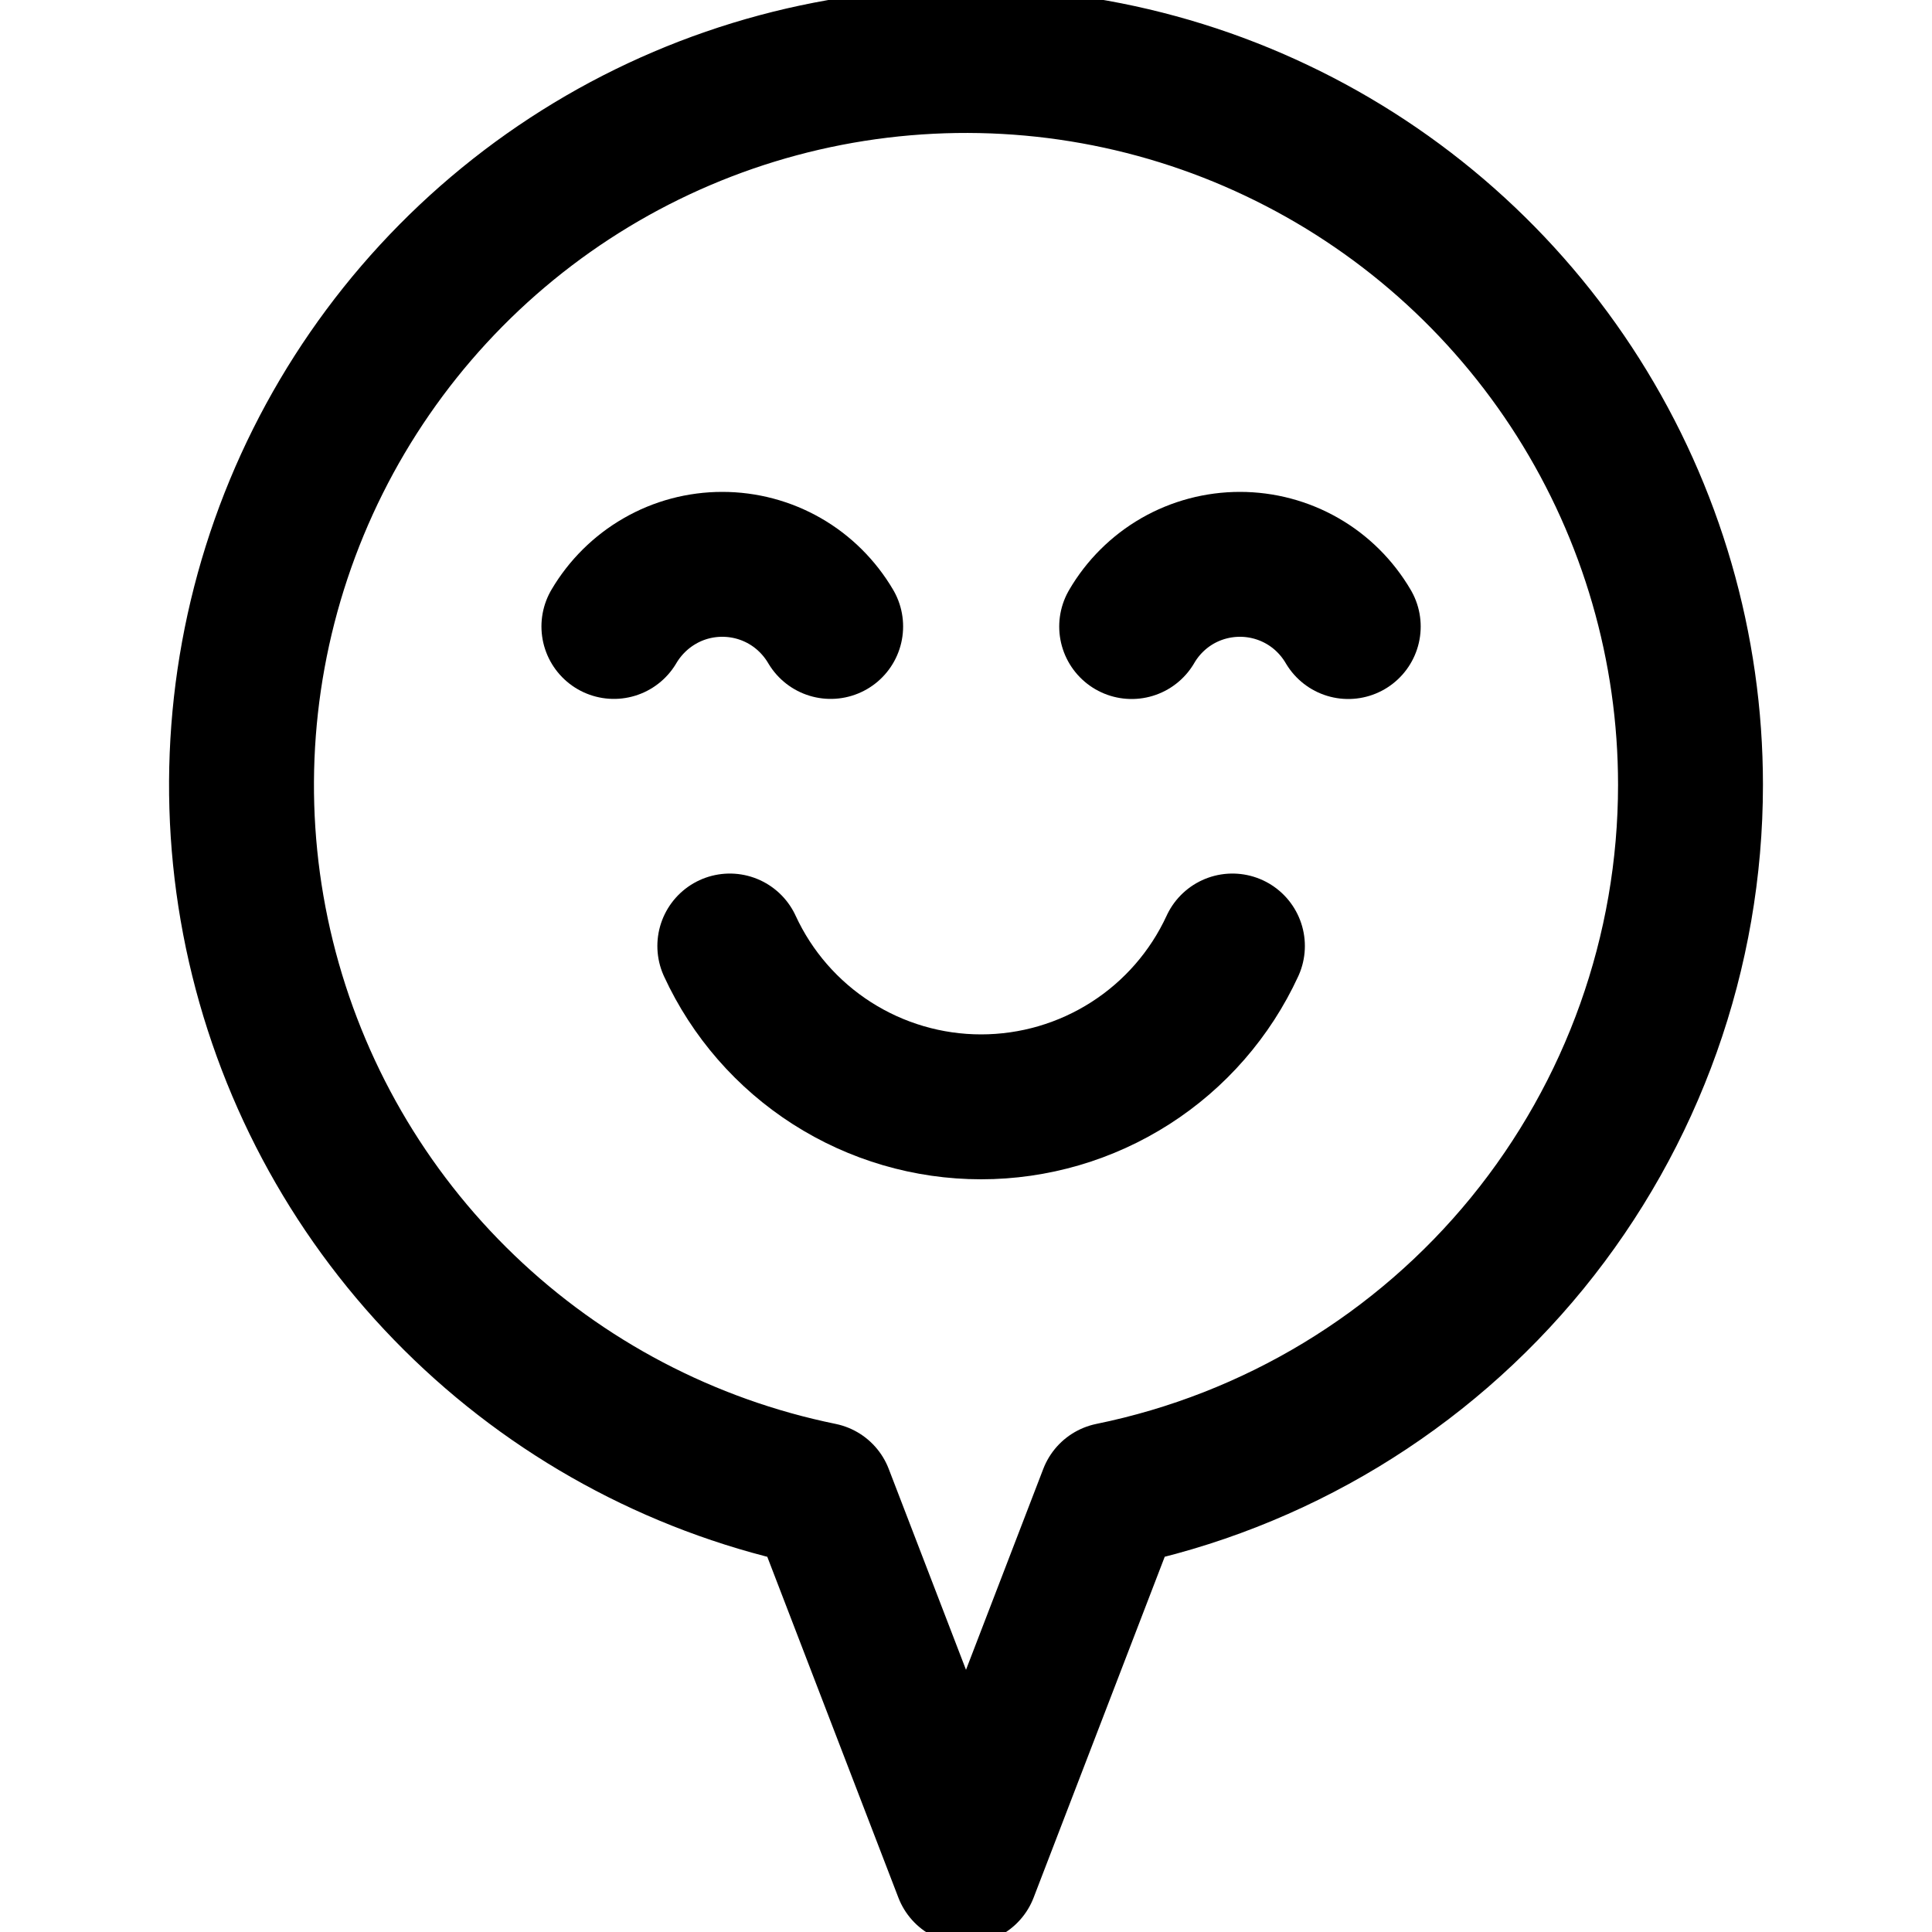
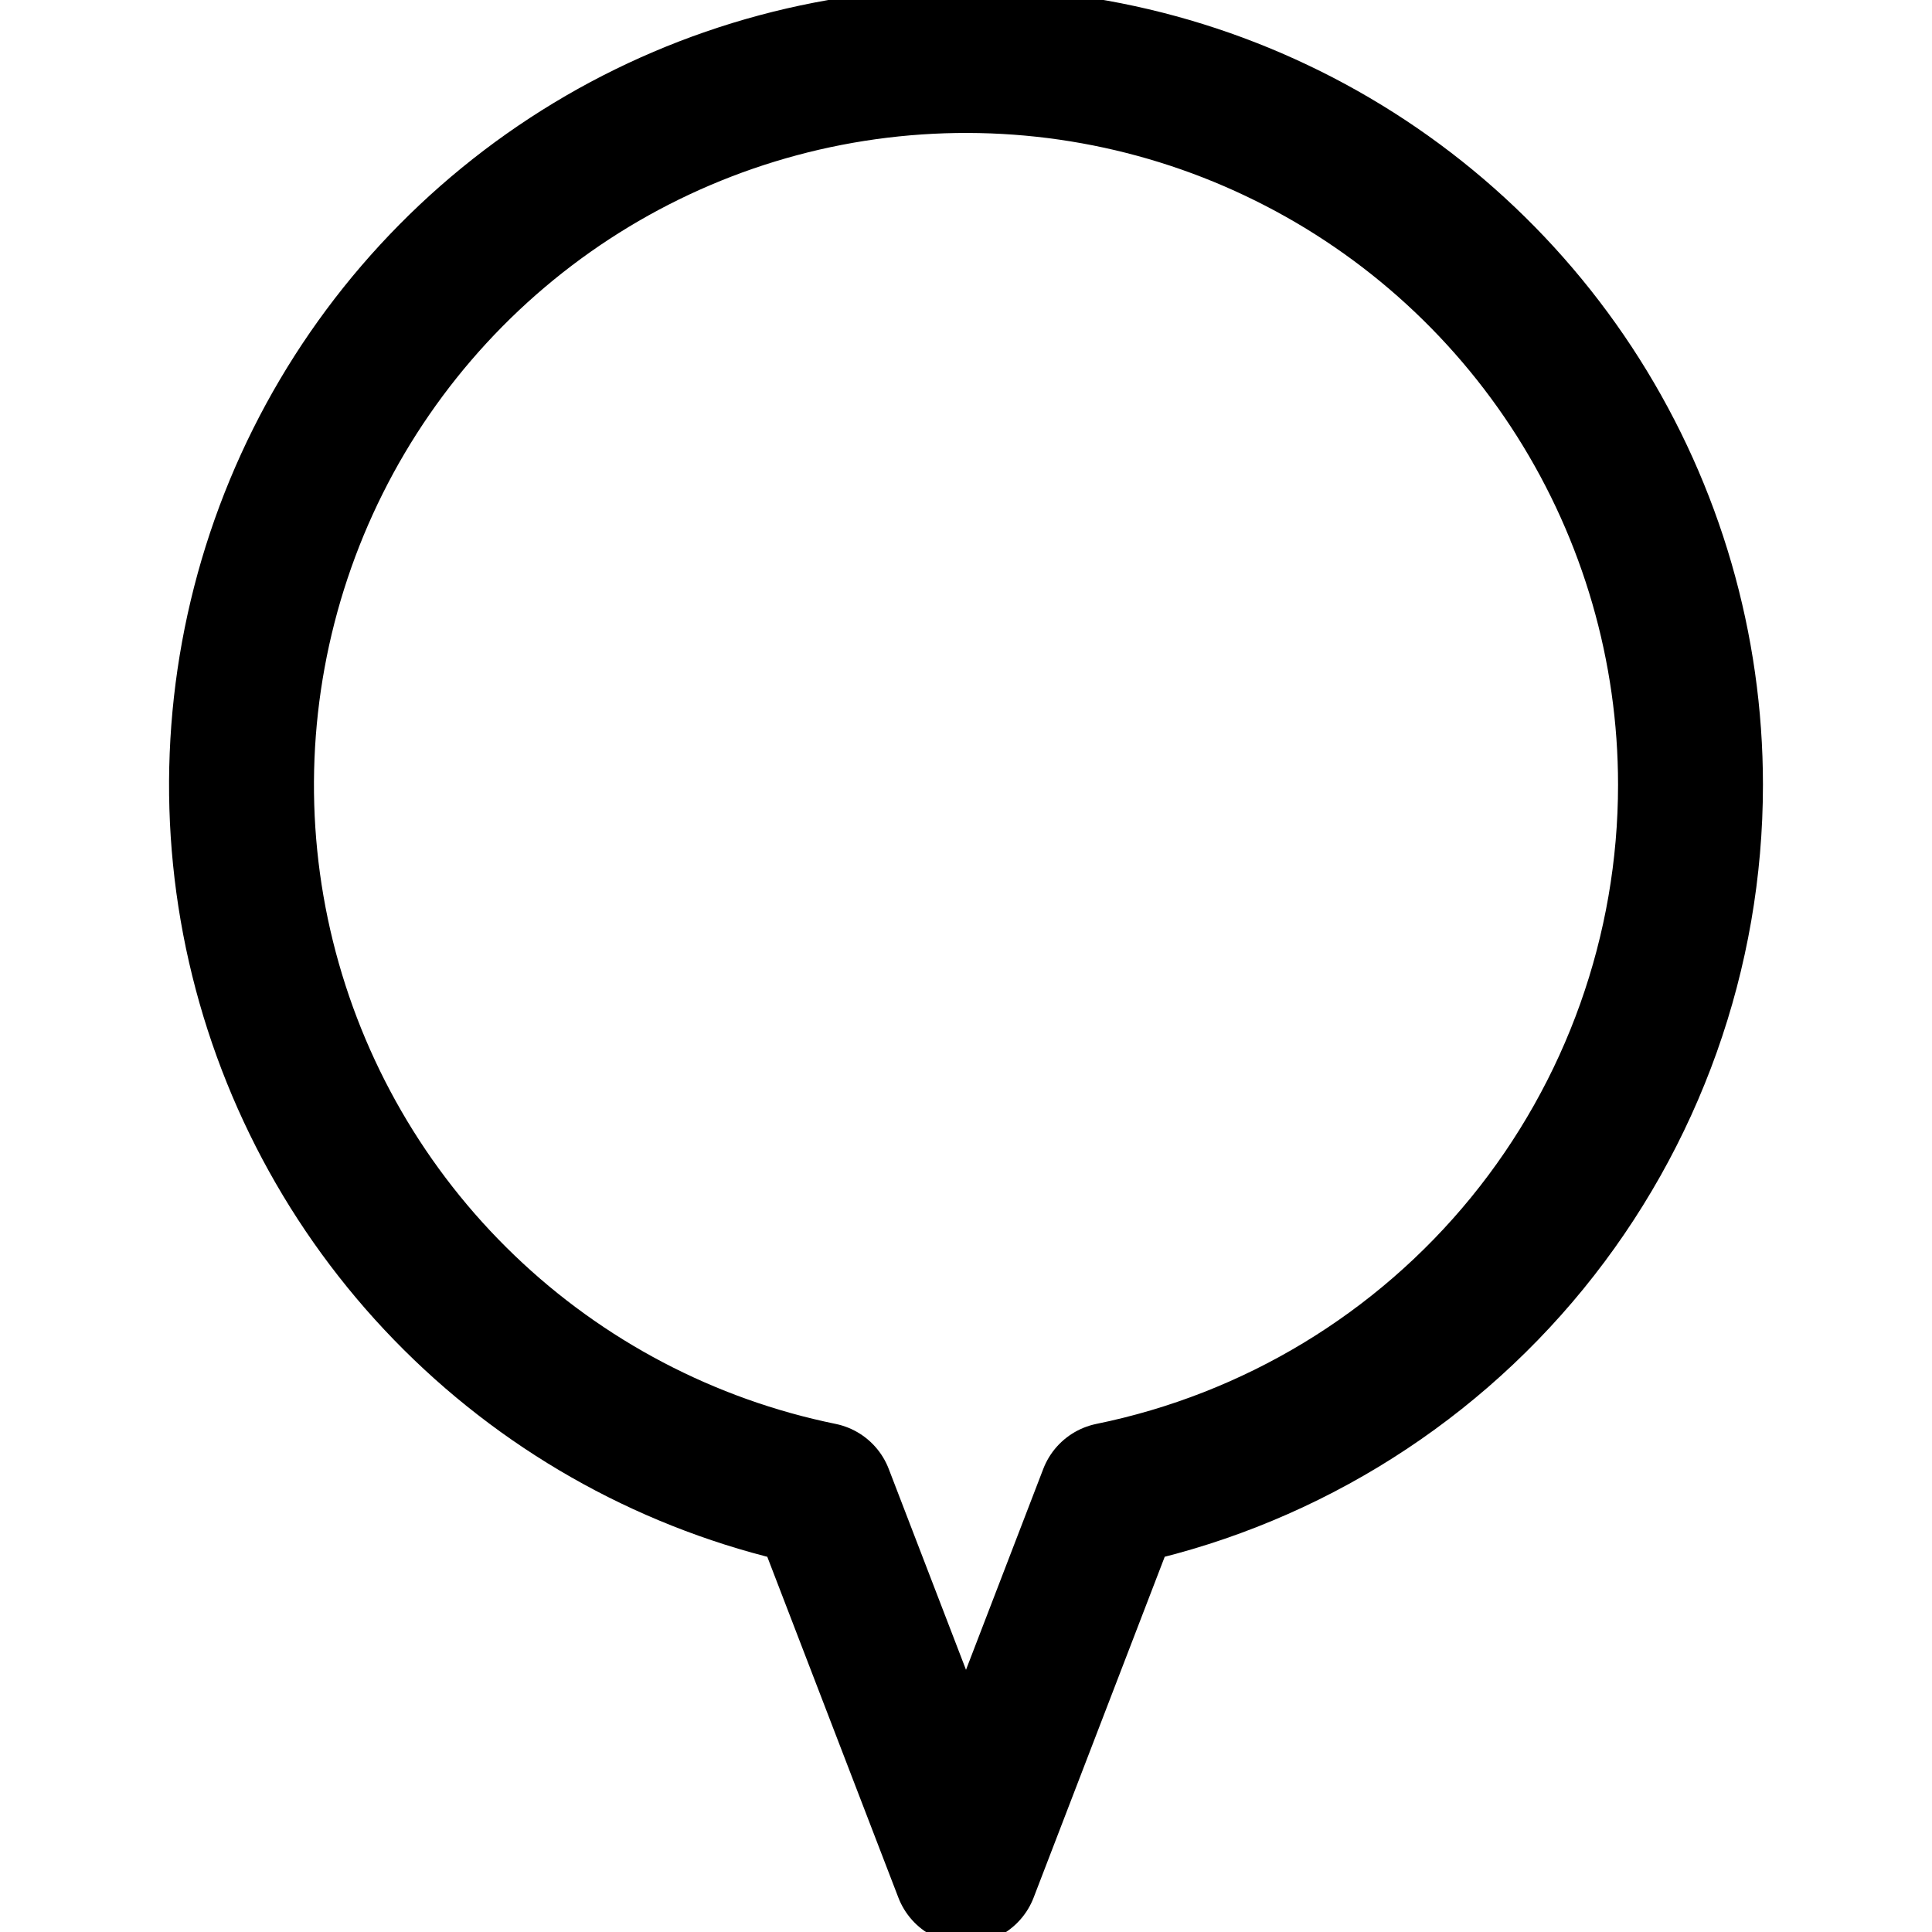
<svg xmlns="http://www.w3.org/2000/svg" width="20" height="20" viewBox="0 0 20 20" fill="none">
  <g clip-path="url(#clip0_2728_14083)">
    <path d="M17.5 8.124C17.5 6.705 17.097 5.316 16.338 4.116C15.579 2.917 14.496 1.958 13.214 1.35C11.932 0.741 10.504 0.51 9.095 0.681C7.686 0.852 6.355 1.419 5.256 2.317C4.157 3.215 3.335 4.406 2.886 5.752C2.437 7.098 2.378 8.544 2.718 9.921C3.058 11.299 3.781 12.552 4.805 13.535C5.828 14.518 7.11 15.191 8.5 15.475L10 19.375L11.5 15.475C13.194 15.129 14.717 14.208 15.81 12.869C16.903 11.529 17.5 9.853 17.5 8.124Z" stroke="black" stroke-width="1.5" stroke-linecap="round" stroke-linejoin="round" />
-     <path d="M8.599 6.485C8.484 6.29 8.321 6.127 8.124 6.014C7.927 5.901 7.704 5.842 7.477 5.842C7.25 5.842 7.027 5.901 6.831 6.014C6.634 6.127 6.47 6.29 6.355 6.485" stroke="black" stroke-width="1.5" stroke-linecap="round" stroke-linejoin="round" />
-     <path d="M11.715 6.486C11.829 6.29 11.993 6.127 12.189 6.014C12.386 5.901 12.609 5.842 12.836 5.842C13.062 5.842 13.285 5.901 13.482 6.014C13.679 6.127 13.842 6.29 13.957 6.486" stroke="black" stroke-width="1.5" stroke-linecap="round" stroke-linejoin="round" />
-     <path d="M7.555 9.793C7.784 10.29 8.151 10.711 8.612 11.006C9.073 11.301 9.609 11.458 10.156 11.458C10.704 11.458 11.24 11.301 11.701 11.006C12.162 10.711 12.529 10.29 12.758 9.793" stroke="black" stroke-width="1.5" stroke-linecap="round" stroke-linejoin="round" />
  </g>
  <defs>
    <clipPath id="clip0_2728_14083">
      <rect width="20" height="20" fill="white" />
    </clipPath>
  </defs>
</svg>